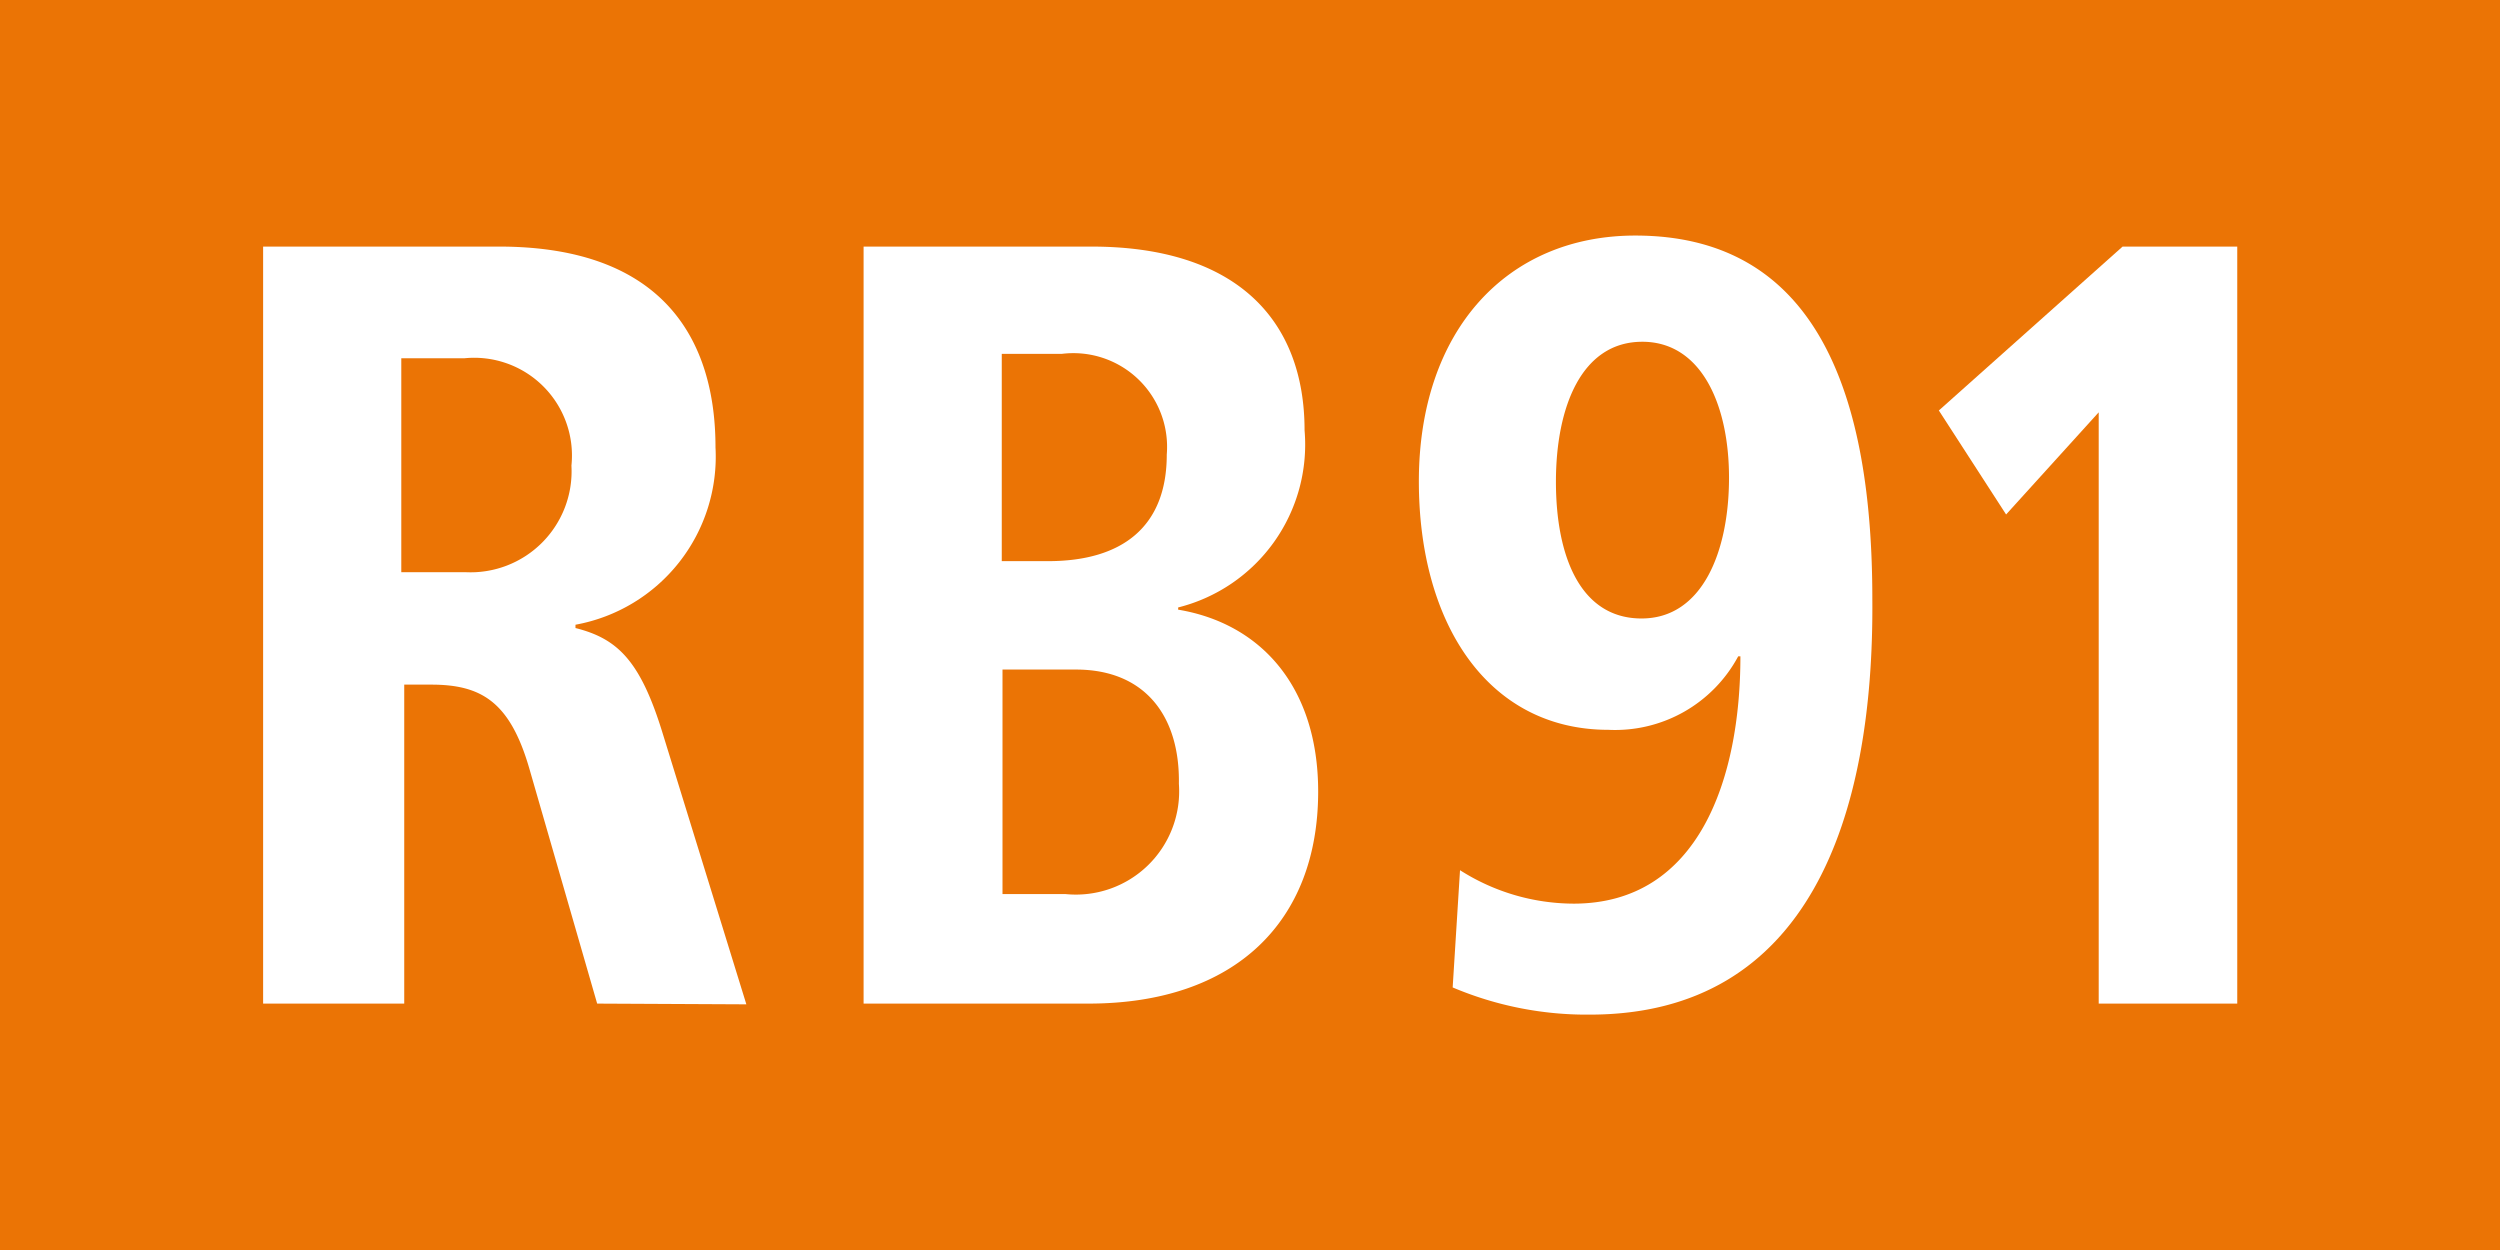
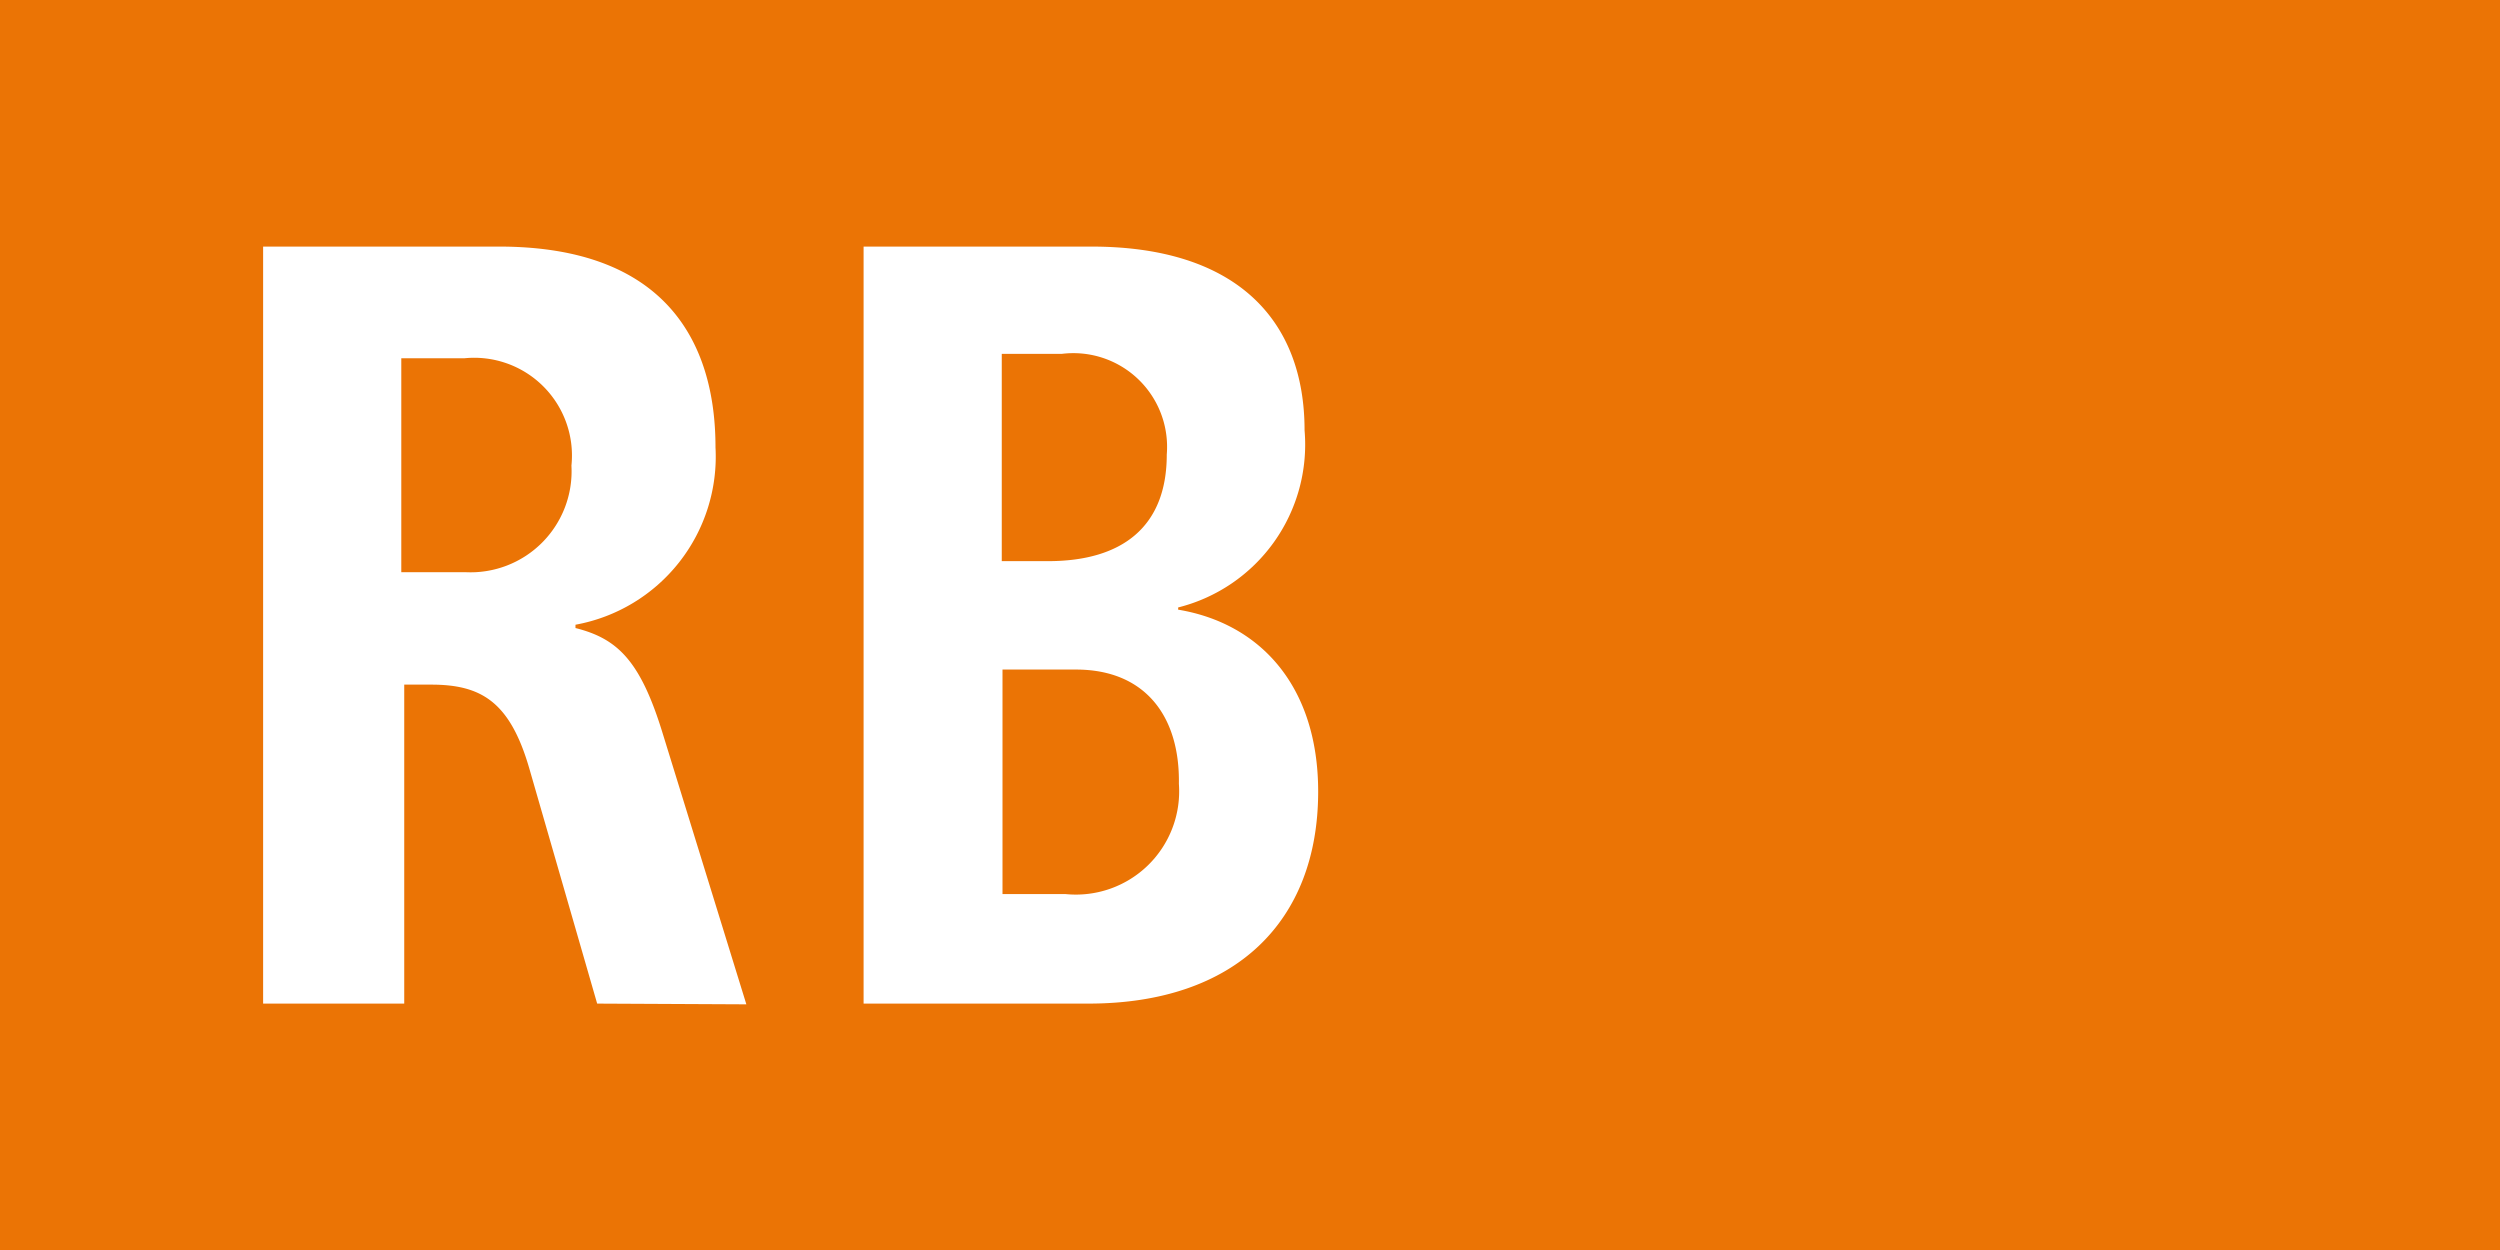
<svg xmlns="http://www.w3.org/2000/svg" id="RV_Nr." data-name="RV Nr." viewBox="0 0 68.03 34.02">
  <defs>
    <style>.cls-1{fill:#eb7405;}.cls-2{fill:#fff;}</style>
  </defs>
  <rect class="cls-1" width="68.03" height="34.02" />
  <path class="cls-2" d="M16.25,27.31,14.4,20.9c-.53-1.82-1.32-2.27-2.67-2.27H11v8.68H7.16V6.71h6.42c4.52,0,5.89,2.59,5.89,5.46A4.65,4.65,0,0,1,15.66,17v.09c1.15.29,1.77.89,2.38,2.89l2.27,7.35ZM12.63,9.75H10.92v5.82h1.74a2.75,2.75,0,0,0,2.89-2.9A2.66,2.66,0,0,0,12.63,9.75Z" />
  <path class="cls-2" d="M29.62,27.31H23.5V6.71h6.2c3.95,0,5.8,2,5.8,5a4.57,4.57,0,0,1-3.44,4.82v.06c2.27.38,3.81,2.12,3.81,4.95C35.87,25.07,33.62,27.31,29.62,27.31ZM28.89,9.63H27.26v5.64h1.26c2,0,3.23-.92,3.23-2.9A2.55,2.55,0,0,0,28.89,9.63Zm.39,8.59h-2v6.11H29a2.81,2.81,0,0,0,3.08-3C32.11,19.49,31.16,18.22,29.28,18.22Z" />
-   <path class="cls-2" d="M43.26,27.61a9.35,9.35,0,0,1-3.73-.74l.2-3.19a5.78,5.78,0,0,0,3.09.91c3.42,0,4.54-3.42,4.54-6.73H47.3a3.8,3.8,0,0,1-3.53,2c-3.28,0-5.16-2.89-5.16-6.76C38.61,9,41,6.41,44.5,6.41c5,0,6.45,4.43,6.45,9.89C51,22.26,49.21,27.61,43.26,27.61ZM44.69,9.3c-1.65,0-2.35,1.77-2.35,3.81s.67,3.72,2.33,3.72S47.05,15,47.05,13,46.29,9.3,44.69,9.3Z" />
-   <path class="cls-2" d="M57.11,27.31V11.22L54.59,14l-1.83-2.83,5-4.46h3.12v20.6Z" />
</svg>